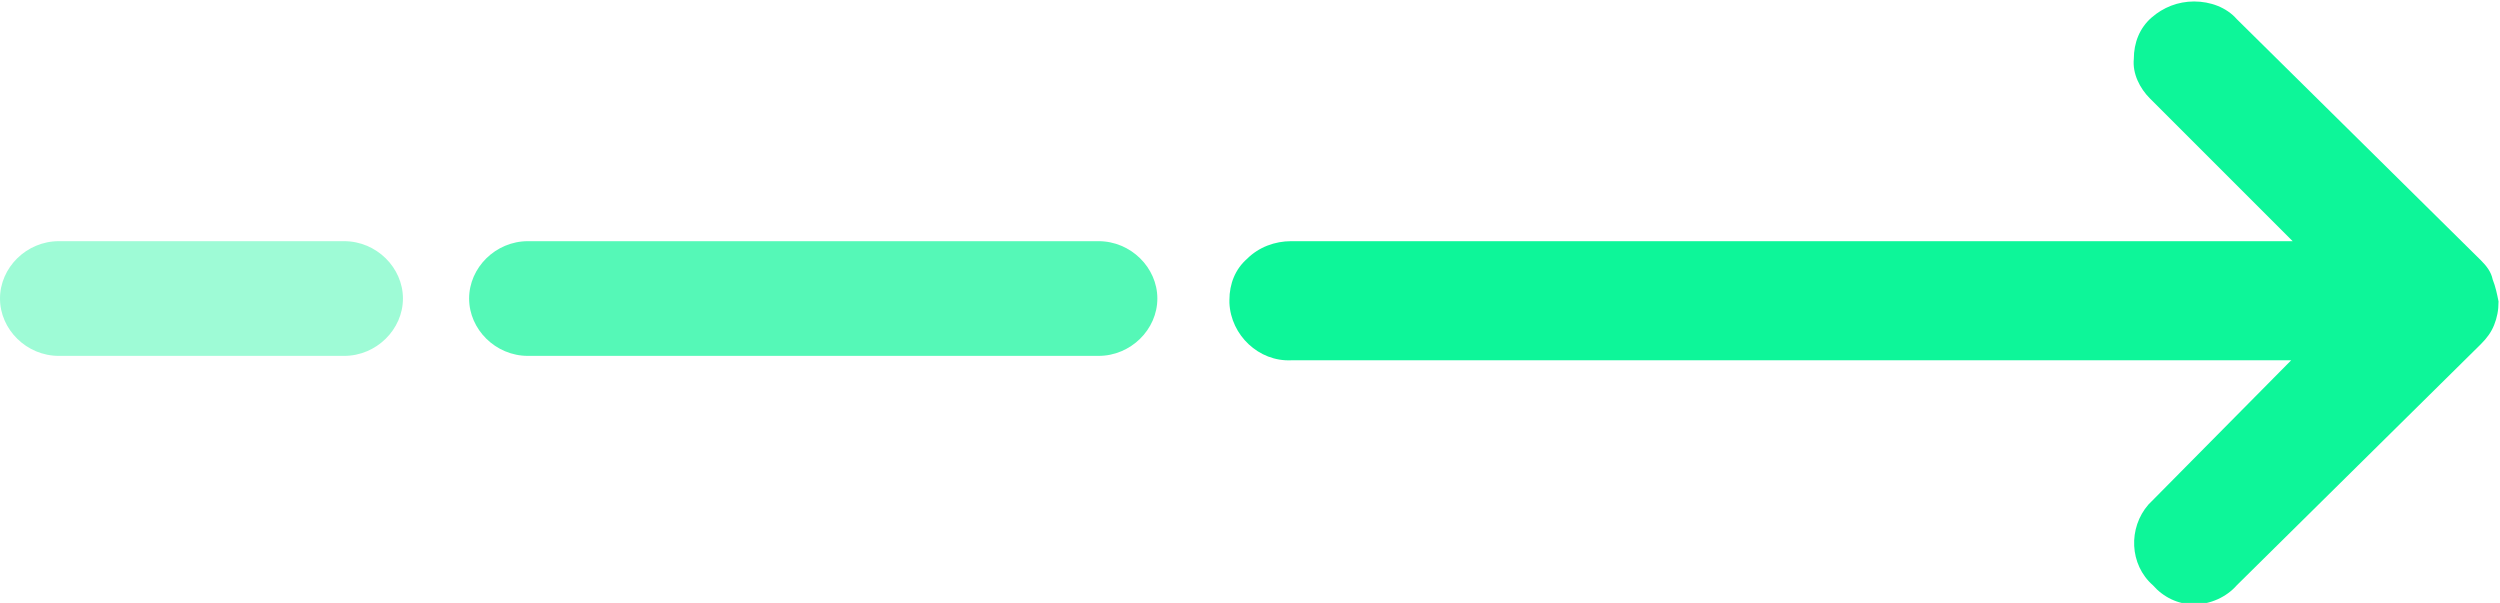
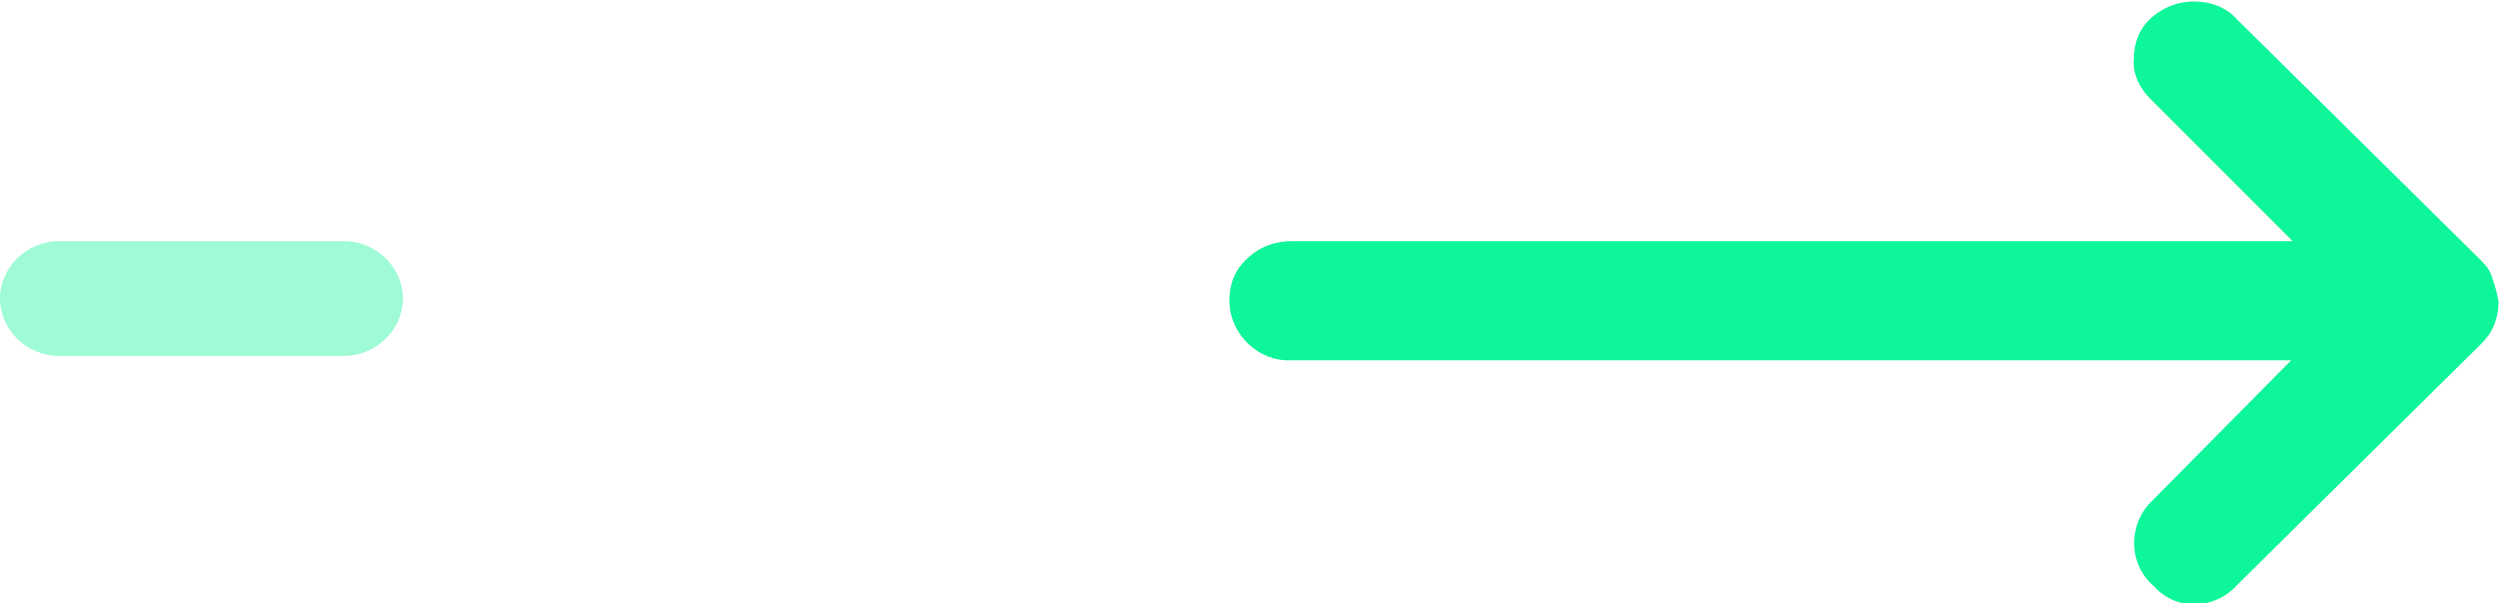
<svg xmlns="http://www.w3.org/2000/svg" version="1.1" id="Ebene_1" x="0px" y="0px" viewBox="0 0 170 41" style="enable-background:new 0 0 170 41;" xml:space="preserve">
  <style type="text/css">
	.st0{fill:#0DF699;}
	.st1{opacity:0.7;fill:#0DF699;enable-background:new    ;}
	.st2{opacity:0.4;fill:#0DF699;enable-background:new    ;}
</style>
  <g>
    <path id="trending_flat_FILL0_wght400_GRAD200_opsz48" class="st0" d="M155.8,24.5h-68c-2.2,0.1-4.1-1.7-4.2-3.9c0-0.1,0-0.2,0-0.2   c0-1.1,0.4-2.1,1.2-2.8c0.8-0.8,1.9-1.2,3-1.2h68.1l-9.7-9.7C145.5,6,145,5,145.1,4c0-1.1,0.4-2.1,1.2-2.8c0.8-0.7,1.8-1.1,2.9-1.1   c1.1,0,2.2,0.4,2.9,1.2l16.6,16.4c0.4,0.4,0.7,0.8,0.8,1.3c0.2,0.5,0.3,1,0.4,1.5c0,0.6-0.1,1.1-0.3,1.6c-0.2,0.5-0.5,0.9-0.9,1.3   l-16.6,16.4c-0.7,0.8-1.8,1.3-2.9,1.3c-1.1,0-2.1-0.5-2.8-1.3c-1.6-1.4-1.7-3.9-0.3-5.5c0.1-0.1,0.1-0.1,0.2-0.2L155.8,24.5z" />
-     <path id="Linie_8" class="st1" d="M74.7,24.2H35.9c-2.2,0-4-1.8-4-3.9s1.8-3.9,4-3.9h38.8c2.2,0,4,1.8,4,3.9S76.9,24.2,74.7,24.2z" />
    <path id="Linie_9" class="st2" d="M23.4,24.2H4c-2.2,0-4-1.8-4-3.9s1.8-3.9,4-3.9h19.4c2.2,0,4,1.8,4,3.9S25.6,24.2,23.4,24.2z" />
  </g>
</svg>